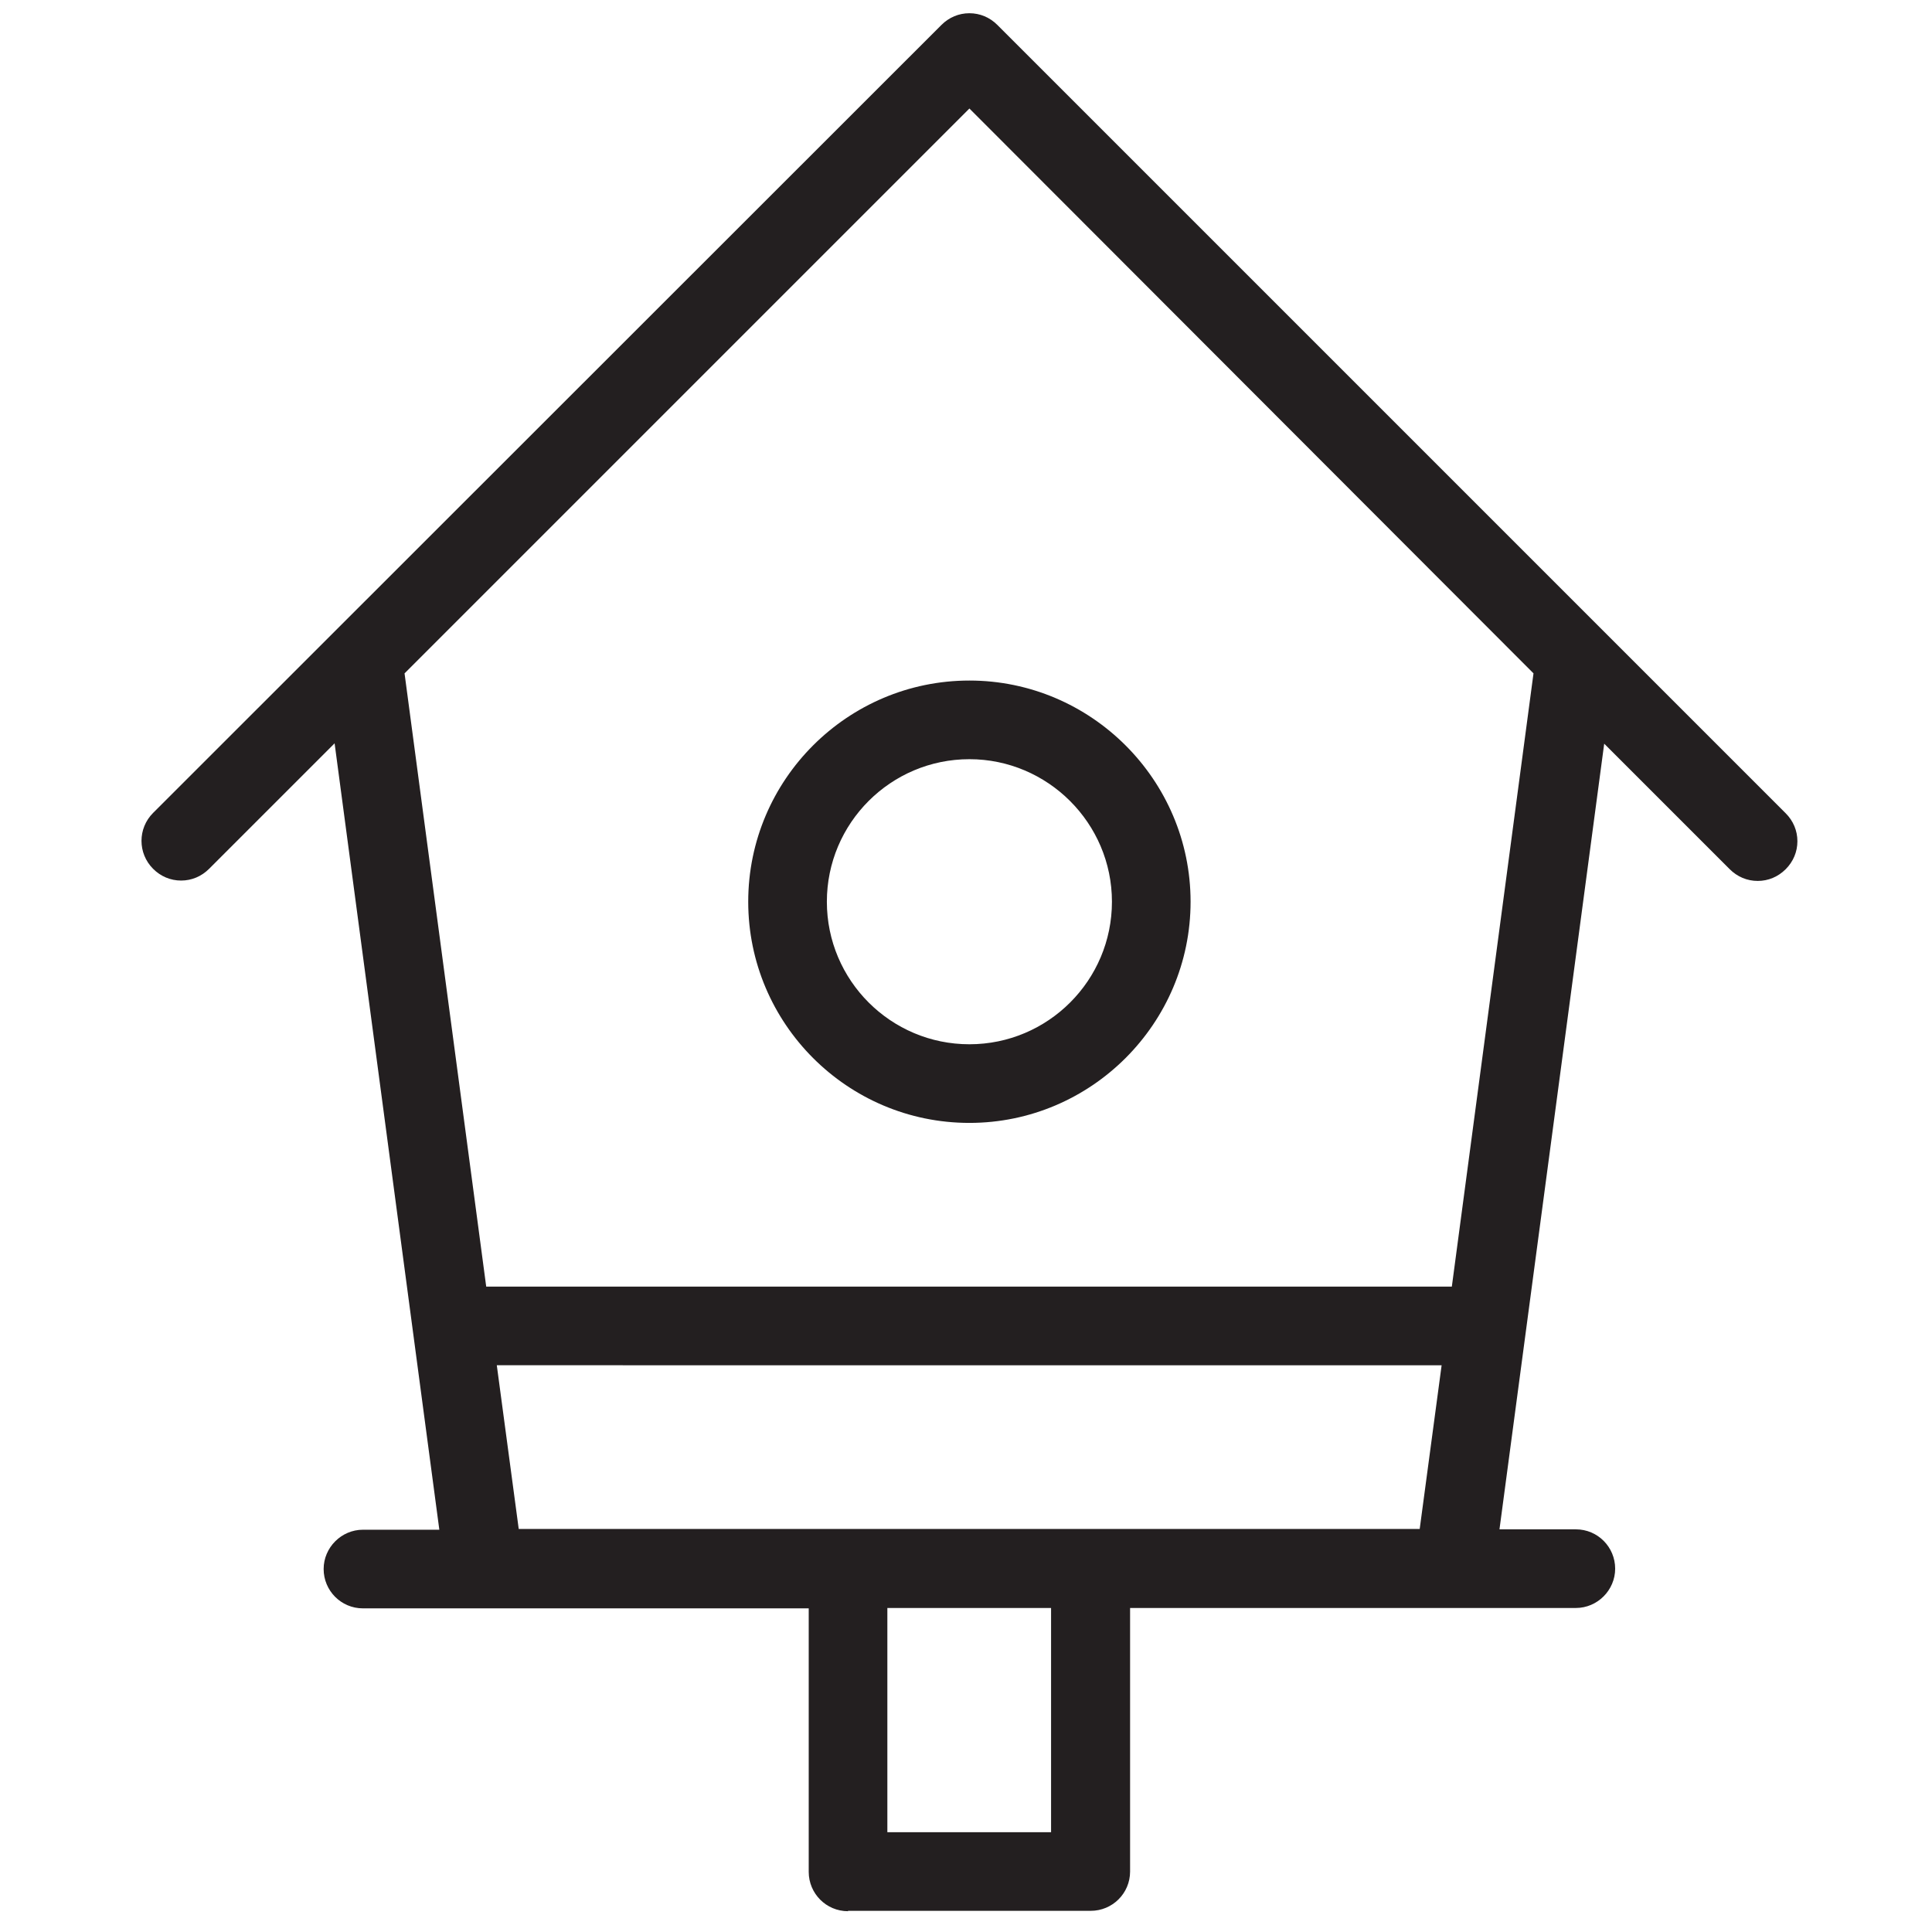
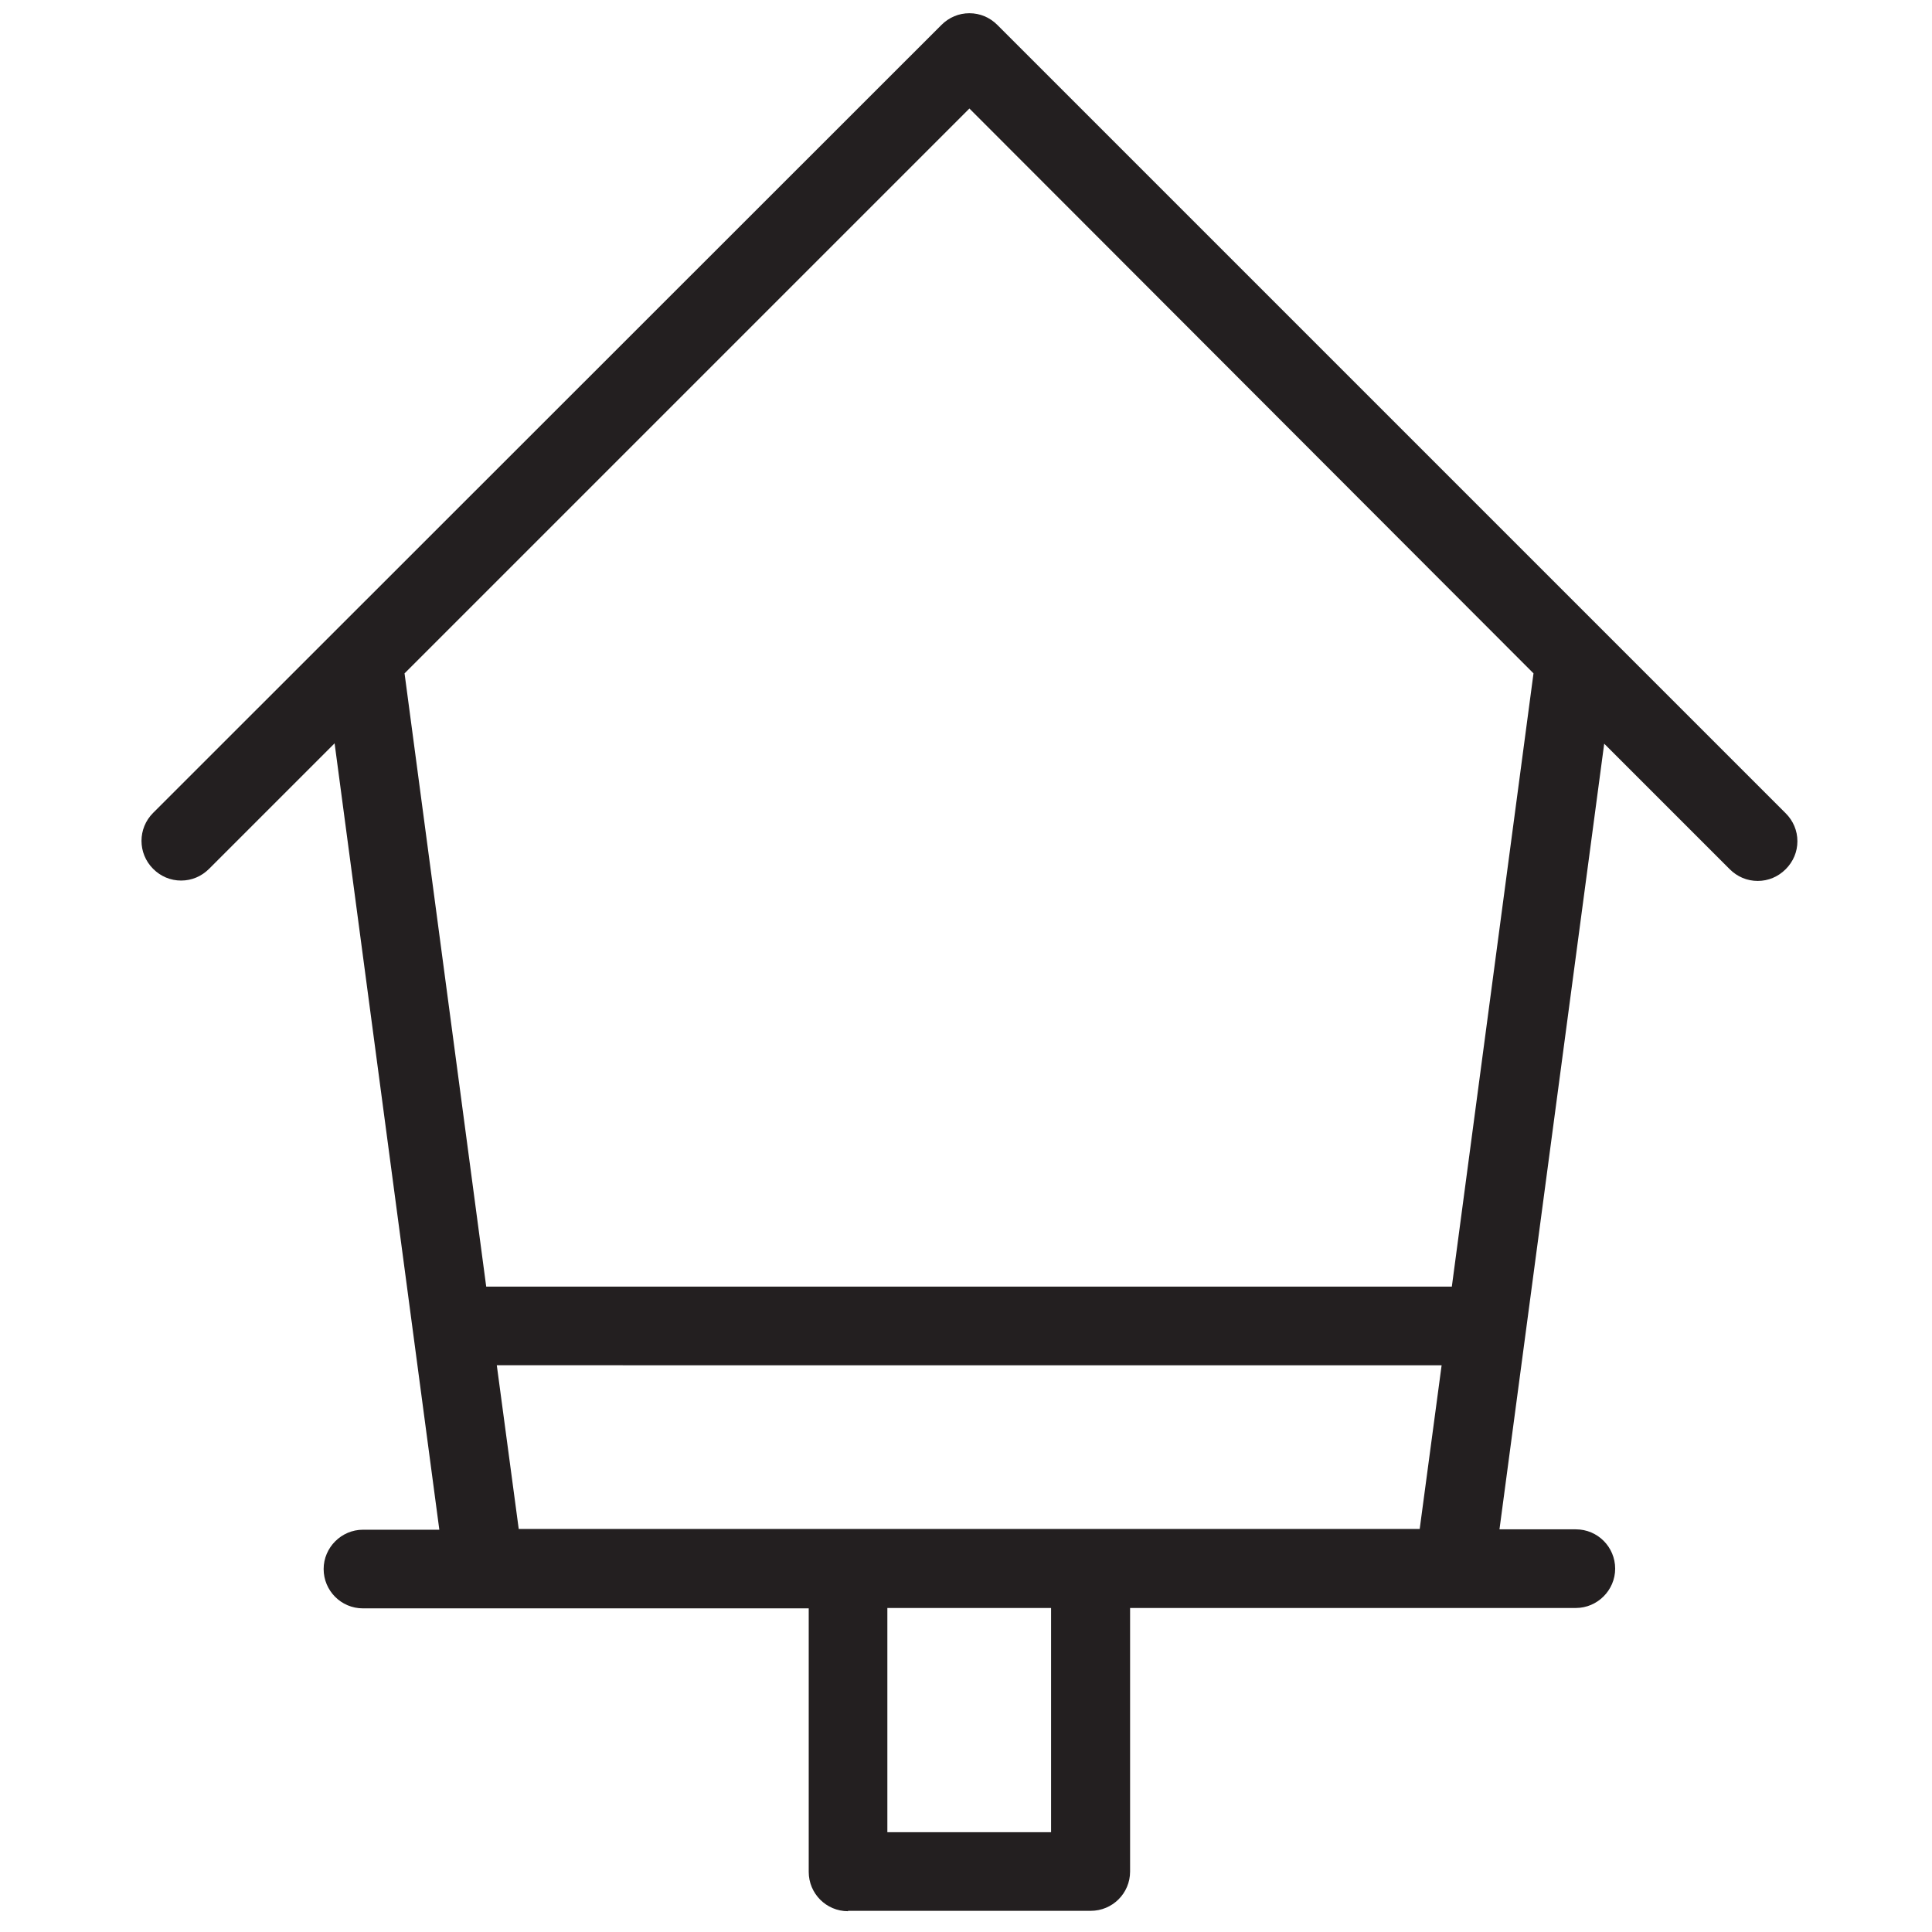
<svg xmlns="http://www.w3.org/2000/svg" version="1.1" id="Layer_1" x="0" y="0" viewBox="0 0 511 511" xml:space="preserve">
  <style>.st0{fill:#231f20}</style>
-   <path class="st0" d="M224.3 505.5c-5.8 0-10.4-4.7-10.4-10.4v-69.7H96c-5.8 0-10.4-4.7-10.4-10.4s4.7-10.4 10.4-10.4h20.2l-27.7-208-33.2 33.2c-2 2-4.6 3.1-7.4 3.1s-5.4-1.1-7.4-3.1c-4.1-4.1-4.1-10.7 0-14.8L249 6.6c2-2 4.6-3.1 7.4-3.1s5.4 1.1 7.4 3.1l208.5 208.5c2 2 3.1 4.6 3.1 7.4s-1.1 5.4-3.1 7.4-4.6 3.1-7.4 3.1-5.4-1.1-7.4-3.1l-33.2-33.2-27.7 207.8h20.2c5.8 0 10.4 4.7 10.4 10.4s-4.7 10.4-10.4 10.4H298.9V495c0 5.8-4.7 10.4-10.4 10.4h-64.2v.1zm10.4-20.9H278v-59.3h-43.3v59.3zm-97.5-80.2h238.3l5.8-43.3H131.4l5.8 43.3zM107 178.1l21.6 162.2H384l21.6-162.2L256.4 28.7 107 178.1z" />
-   <path class="st0" d="M256.4 297c-32.3 0-58.5-26.3-58.5-58.5 0-32.3 26.3-58.5 58.5-58.5s58.5 26.3 58.5 58.5-26.3 58.5-58.5 58.5zm0-96.2c-20.8 0-37.7 16.9-37.7 37.7s16.9 37.7 37.7 37.7 37.7-16.9 37.7-37.7-17-37.7-37.7-37.7z" />
+   <path class="st0" d="M224.3 505.5c-5.8 0-10.4-4.7-10.4-10.4v-69.7H96c-5.8 0-10.4-4.7-10.4-10.4s4.7-10.4 10.4-10.4h20.2l-27.7-208-33.2 33.2c-2 2-4.6 3.1-7.4 3.1s-5.4-1.1-7.4-3.1c-4.1-4.1-4.1-10.7 0-14.8L249 6.6c2-2 4.6-3.1 7.4-3.1s5.4 1.1 7.4 3.1l208.5 208.5c2 2 3.1 4.6 3.1 7.4s-1.1 5.4-3.1 7.4-4.6 3.1-7.4 3.1-5.4-1.1-7.4-3.1l-33.2-33.2-27.7 207.8h20.2c5.8 0 10.4 4.7 10.4 10.4s-4.7 10.4-10.4 10.4H298.9V495c0 5.8-4.7 10.4-10.4 10.4h-64.2zm10.4-20.9H278v-59.3h-43.3v59.3zm-97.5-80.2h238.3l5.8-43.3H131.4l5.8 43.3zM107 178.1l21.6 162.2H384l21.6-162.2L256.4 28.7 107 178.1z" />
</svg>